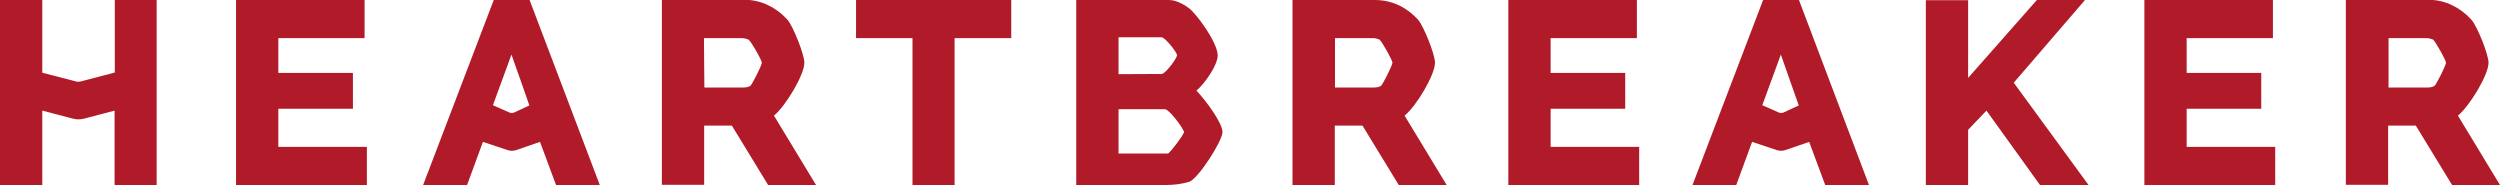
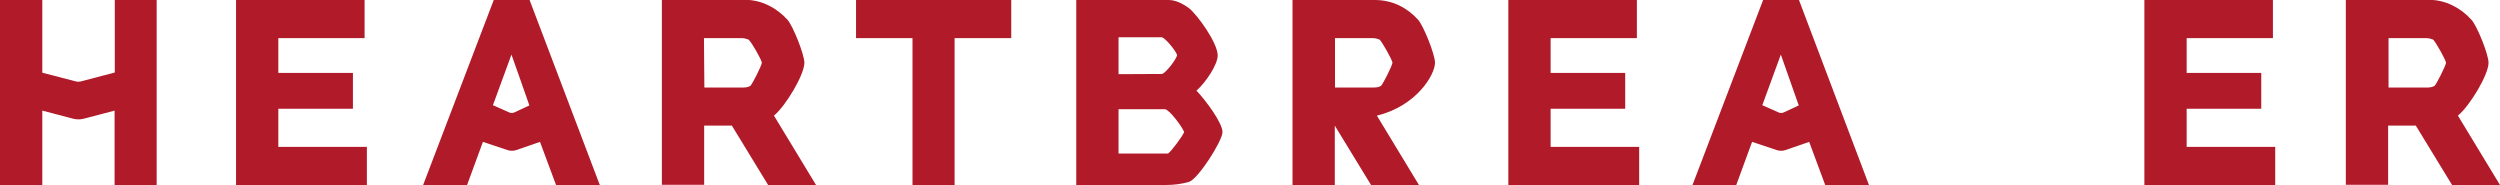
<svg xmlns="http://www.w3.org/2000/svg" version="1.1" id="Layer_1" x="0px" y="0px" viewBox="0 0 1200 88.8" style="enable-background:new 0 0 1200 88.8;" xml:space="preserve">
  <style type="text/css">
	.st0{fill:#B11A29;}
</style>
  <polygon class="st0" points="133.6,52.2 169.4,52.2 169.4,35 133.6,35 133.6,18.3 175,18.3 175,0 113.3,0 113.3,88.8 176.1,88.8   176.1,70.5 133.6,70.5 " />
  <path class="st0" d="M386.1,30.1c0-3.9-5.4-17.5-8.1-20.6c-2.5-2.8-5.6-5.2-9.1-6.9c-3.6-1.8-7.5-2.7-11.7-2.7h-39.5v88.8h20.3V60.3  h13.3l17.4,28.5h23l-20.2-33.3C377.1,50.9,386.1,35.9,386.1,30.1L386.1,30.1z M337.9,18.3H356c1.1,0,2.3,0.3,3.3,0.7  c1.4,1.1,6.2,9.6,6.4,11.1c-0.2,1.6-4.5,10.1-5.5,11.1c-1,0.6-2.1,0.8-3.3,0.8h-18.8L337.9,18.3L337.9,18.3z" />
-   <path class="st0" d="M688.8,30.1c0-3.9-5.4-17.5-8.1-20.6c-2.5-2.8-5.6-5.2-9.1-6.9C668,0.9,664.1,0,659.9,0h-39.5v88.8h20.3V60.3  H654l17.4,28.5h23l-20.2-33.3C679.9,50.9,688.8,35.9,688.8,30.1L688.8,30.1z M668.4,30.1c-0.2,1.6-4.5,10.1-5.5,11.1  c-1,0.6-2.1,0.8-3.3,0.8h-18.8V18.3h18.1c1.2,0,2.3,0.3,3.3,0.7C663.4,20.1,668.2,28.6,668.4,30.1L668.4,30.1z" />
+   <path class="st0" d="M688.8,30.1c0-3.9-5.4-17.5-8.1-20.6c-2.5-2.8-5.6-5.2-9.1-6.9C668,0.9,664.1,0,659.9,0h-39.5v88.8h20.3V60.3  l17.4,28.5h23l-20.2-33.3C679.9,50.9,688.8,35.9,688.8,30.1L688.8,30.1z M668.4,30.1c-0.2,1.6-4.5,10.1-5.5,11.1  c-1,0.6-2.1,0.8-3.3,0.8h-18.8V18.3h18.1c1.2,0,2.3,0.3,3.3,0.7C663.4,20.1,668.2,28.6,668.4,30.1L668.4,30.1z" />
  <path class="st0" d="M1179.8,55.5c5.7-4.7,14.7-19.6,14.7-25.4c0-3.9-5.4-17.5-8.2-20.6c-2.6-2.9-5.6-5.2-9.1-6.9  c-3.6-1.8-7.5-2.7-11.7-2.7H1126v88.8h20.3V60.3h13.3l17.4,28.5h23L1179.8,55.5L1179.8,55.5z M1174.1,30.1  c-0.2,1.6-4.5,10.1-5.5,11.1c-1,0.6-2.2,0.8-3.3,0.8h-18.8V18.3h18.1c1.2,0,2.3,0.3,3.3,0.7C1169.1,20.1,1173.9,28.6,1174.1,30.1  L1174.1,30.1z" />
  <polygon class="st0" points="410.9,18.3 438,18.3 438,88.8 458.2,88.8 458.2,18.3 485.4,18.3 485.4,0 410.9,0 " />
  <path class="st0" d="M584.5,26.5c-0.2-6.3-10-19.6-13.7-22.5c-1.2-0.9-5.5-4-9.7-4h-44.5v88.8h43c3.9,0,7.7-0.5,11.1-1.5  c4.3-1.2,16.1-19.7,16.1-23.9c0-4.4-8.1-15.3-12.5-19.9C578.7,39.7,584.6,30.9,584.5,26.5L584.5,26.5z M536.9,35.6V17.9h20.8  c1.8,0.4,7.1,7,7.3,8.6c-0.3,1.9-5.5,8.7-7.3,9L536.9,35.6L536.9,35.6z M568.4,63.4c-0.8,2-6,9-7.7,10.3h-23.8V52.4l22.3,0  C561.4,52.7,567.5,60.9,568.4,63.4L568.4,63.4z" />
  <polygon class="st0" points="744.3,52.2 780.1,52.2 780.1,35 744.3,35 744.3,18.3 785.7,18.3 785.7,0 724,0 724,88.8 786.8,88.8   786.8,70.5 744.3,70.5 " />
-   <polygon class="st0" points="1000.8,0 977.7,0 944.7,37.4 944.7,0.1 924.4,0.1 924.4,88.8 944.7,88.8 944.7,62.3 953.5,53.1   979.2,88.8 1002.5,88.8 966.6,39.7 " />
  <polygon class="st0" points="1049.6,52.2 1085.4,52.2 1085.4,35 1049.6,35 1049.6,18.3 1091,18.3 1091,0 1029.3,0 1029.3,88.8   1092.1,88.8 1092.1,70.5 1049.6,70.5 " />
  <path class="st0" d="M55.1,34.8l-16,4.2c-1,0.3-2,0.3-3,0l-15.8-4.1V0H0v88.8h20.3V53.1L35.2,57c1.6,0.4,3.3,0.4,4.9,0l14.9-3.9  v35.7h20.2V0H55.1V34.8z" />
  <path class="st0" d="M237,0l-33.9,88.8h21.1l7.6-20.7l11.7,3.9c1.4,0.5,3,0.5,4.4,0l11.3-3.9l7.7,20.7h21L254.2,0H237L237,0z   M254.1,50.6l-7.3,3.4c-0.7,0.3-1.6,0.3-2.3,0l-7.9-3.5l8.9-24.3C245.6,26.3,254.1,50.6,254.1,50.6z" />
  <path class="st0" d="M846.3,0l-33.9,88.8h21l7.6-20.7l11.7,3.9c1.4,0.5,3,0.5,4.4,0l11.3-3.9l7.7,20.7h21L863.5,0H846.3z   M863.4,50.6l-7.3,3.4c-0.7,0.3-1.6,0.3-2.3,0l-7.9-3.5l8.9-24.3L863.4,50.6L863.4,50.6z" />
</svg>